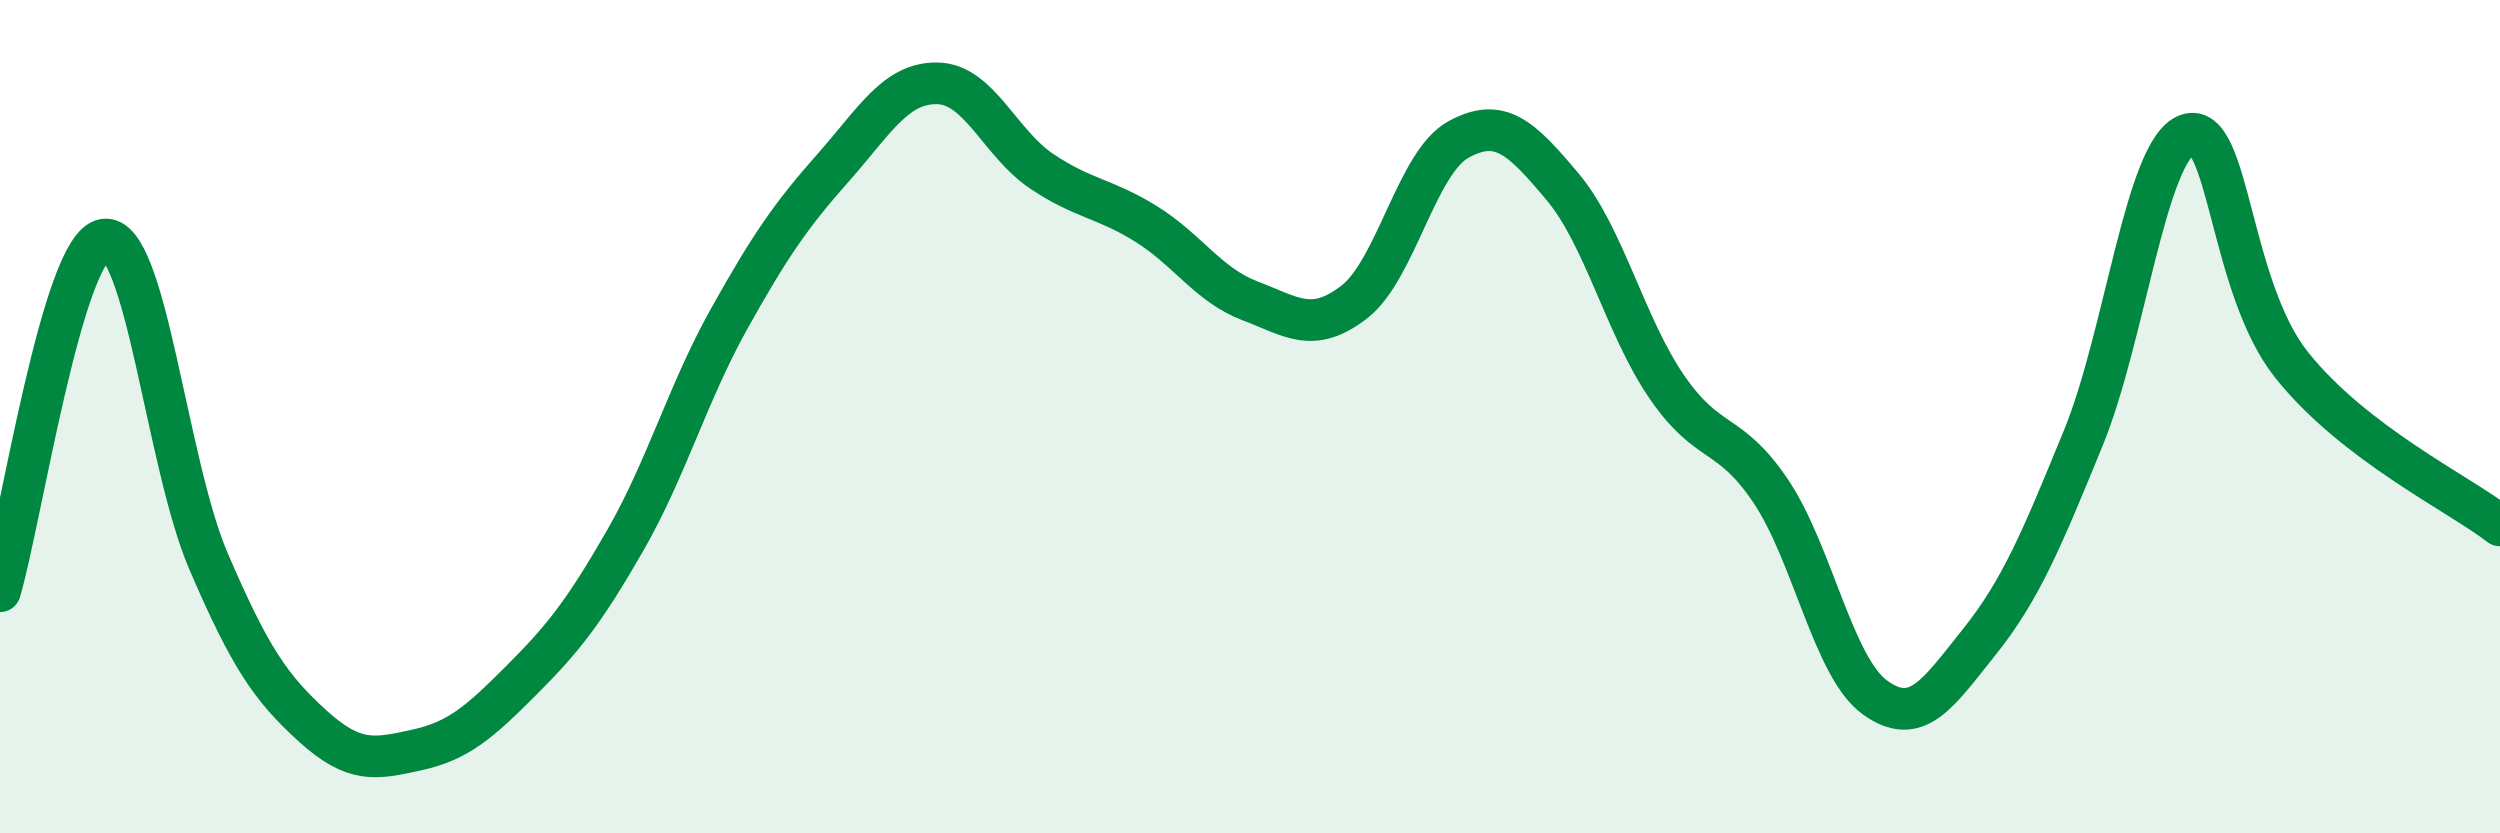
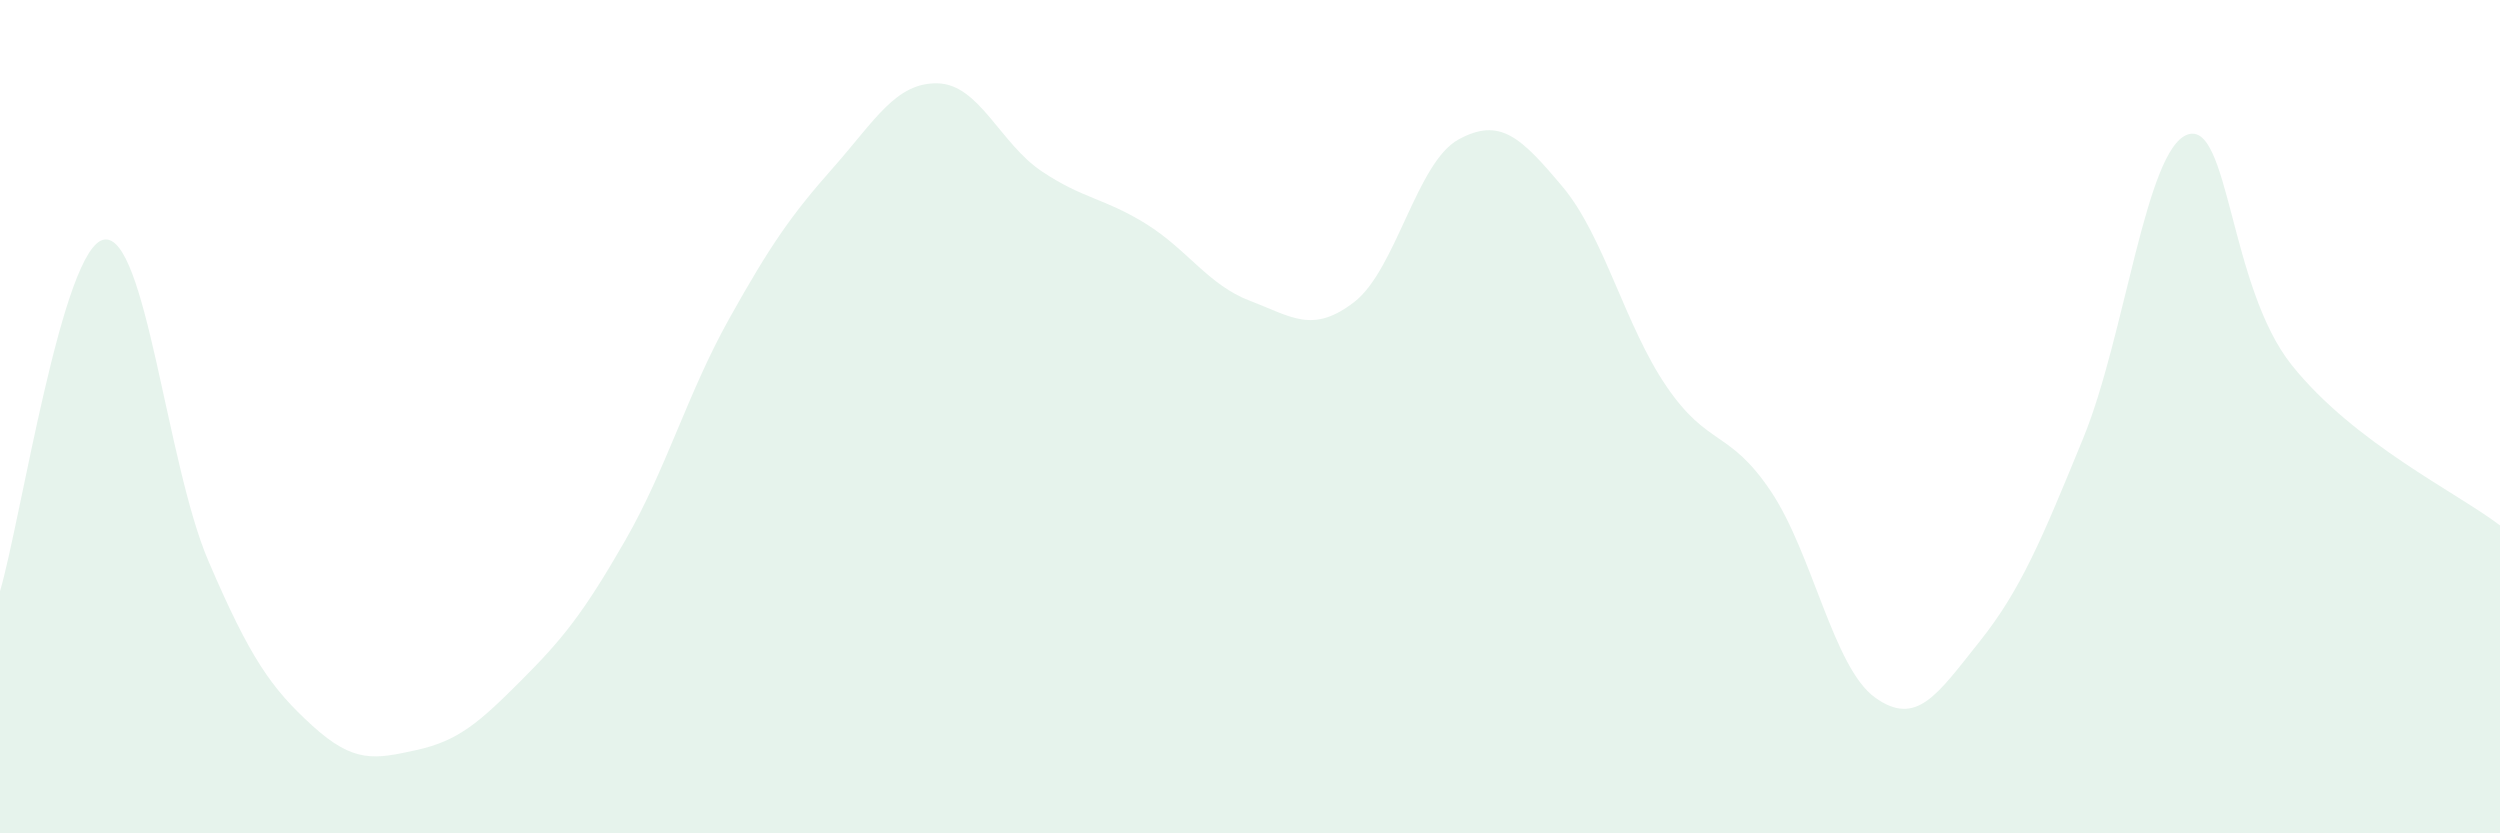
<svg xmlns="http://www.w3.org/2000/svg" width="60" height="20" viewBox="0 0 60 20">
  <path d="M 0,14.19 C 0.5,12.5 1.5,5.9 2.5,5.75 C 3.5,5.6 4,11.13 5,13.46 C 6,15.79 6.5,16.51 7.5,17.42 C 8.5,18.33 9,18.22 10,18 C 11,17.78 11.5,17.34 12.5,16.34 C 13.5,15.34 14,14.72 15,12.98 C 16,11.24 16.5,9.44 17.5,7.65 C 18.5,5.86 19,5.15 20,4.02 C 21,2.89 21.5,1.98 22.5,2 C 23.5,2.02 24,3.44 25,4.11 C 26,4.78 26.5,4.75 27.5,5.37 C 28.5,5.99 29,6.84 30,7.22 C 31,7.6 31.5,8.02 32.5,7.25 C 33.5,6.48 34,3.9 35,3.35 C 36,2.8 36.5,3.29 37.5,4.48 C 38.5,5.67 39,7.82 40,9.28 C 41,10.74 41.5,10.3 42.5,11.79 C 43.5,13.28 44,16.02 45,16.74 C 46,17.46 46.5,16.66 47.5,15.41 C 48.5,14.16 49,12.95 50,10.51 C 51,8.07 51.5,3.58 52.5,3.23 C 53.5,2.88 53.5,6.88 55,8.76 C 56.5,10.64 59,11.84 60,12.61L60 20L0 20Z" fill="#008740" opacity="0.1" stroke-linecap="round" stroke-linejoin="round" />
-   <path d="M 0,14.19 C 0.5,12.5 1.5,5.9 2.5,5.75 C 3.5,5.6 4,11.13 5,13.46 C 6,15.79 6.5,16.51 7.5,17.42 C 8.5,18.33 9,18.22 10,18 C 11,17.78 11.5,17.34 12.5,16.34 C 13.5,15.34 14,14.72 15,12.98 C 16,11.24 16.5,9.44 17.5,7.65 C 18.5,5.86 19,5.15 20,4.02 C 21,2.89 21.5,1.98 22.5,2 C 23.5,2.02 24,3.44 25,4.11 C 26,4.78 26.5,4.75 27.5,5.37 C 28.5,5.99 29,6.84 30,7.22 C 31,7.6 31.5,8.02 32.5,7.25 C 33.5,6.48 34,3.9 35,3.35 C 36,2.8 36.5,3.29 37.5,4.48 C 38.5,5.67 39,7.82 40,9.28 C 41,10.74 41.5,10.3 42.5,11.79 C 43.5,13.28 44,16.02 45,16.74 C 46,17.46 46.5,16.66 47.5,15.41 C 48.5,14.16 49,12.95 50,10.51 C 51,8.07 51.5,3.58 52.5,3.23 C 53.5,2.88 53.5,6.88 55,8.76 C 56.5,10.64 59,11.84 60,12.61" stroke="#008740" stroke-width="1" fill="none" stroke-linecap="round" stroke-linejoin="round" />
</svg>